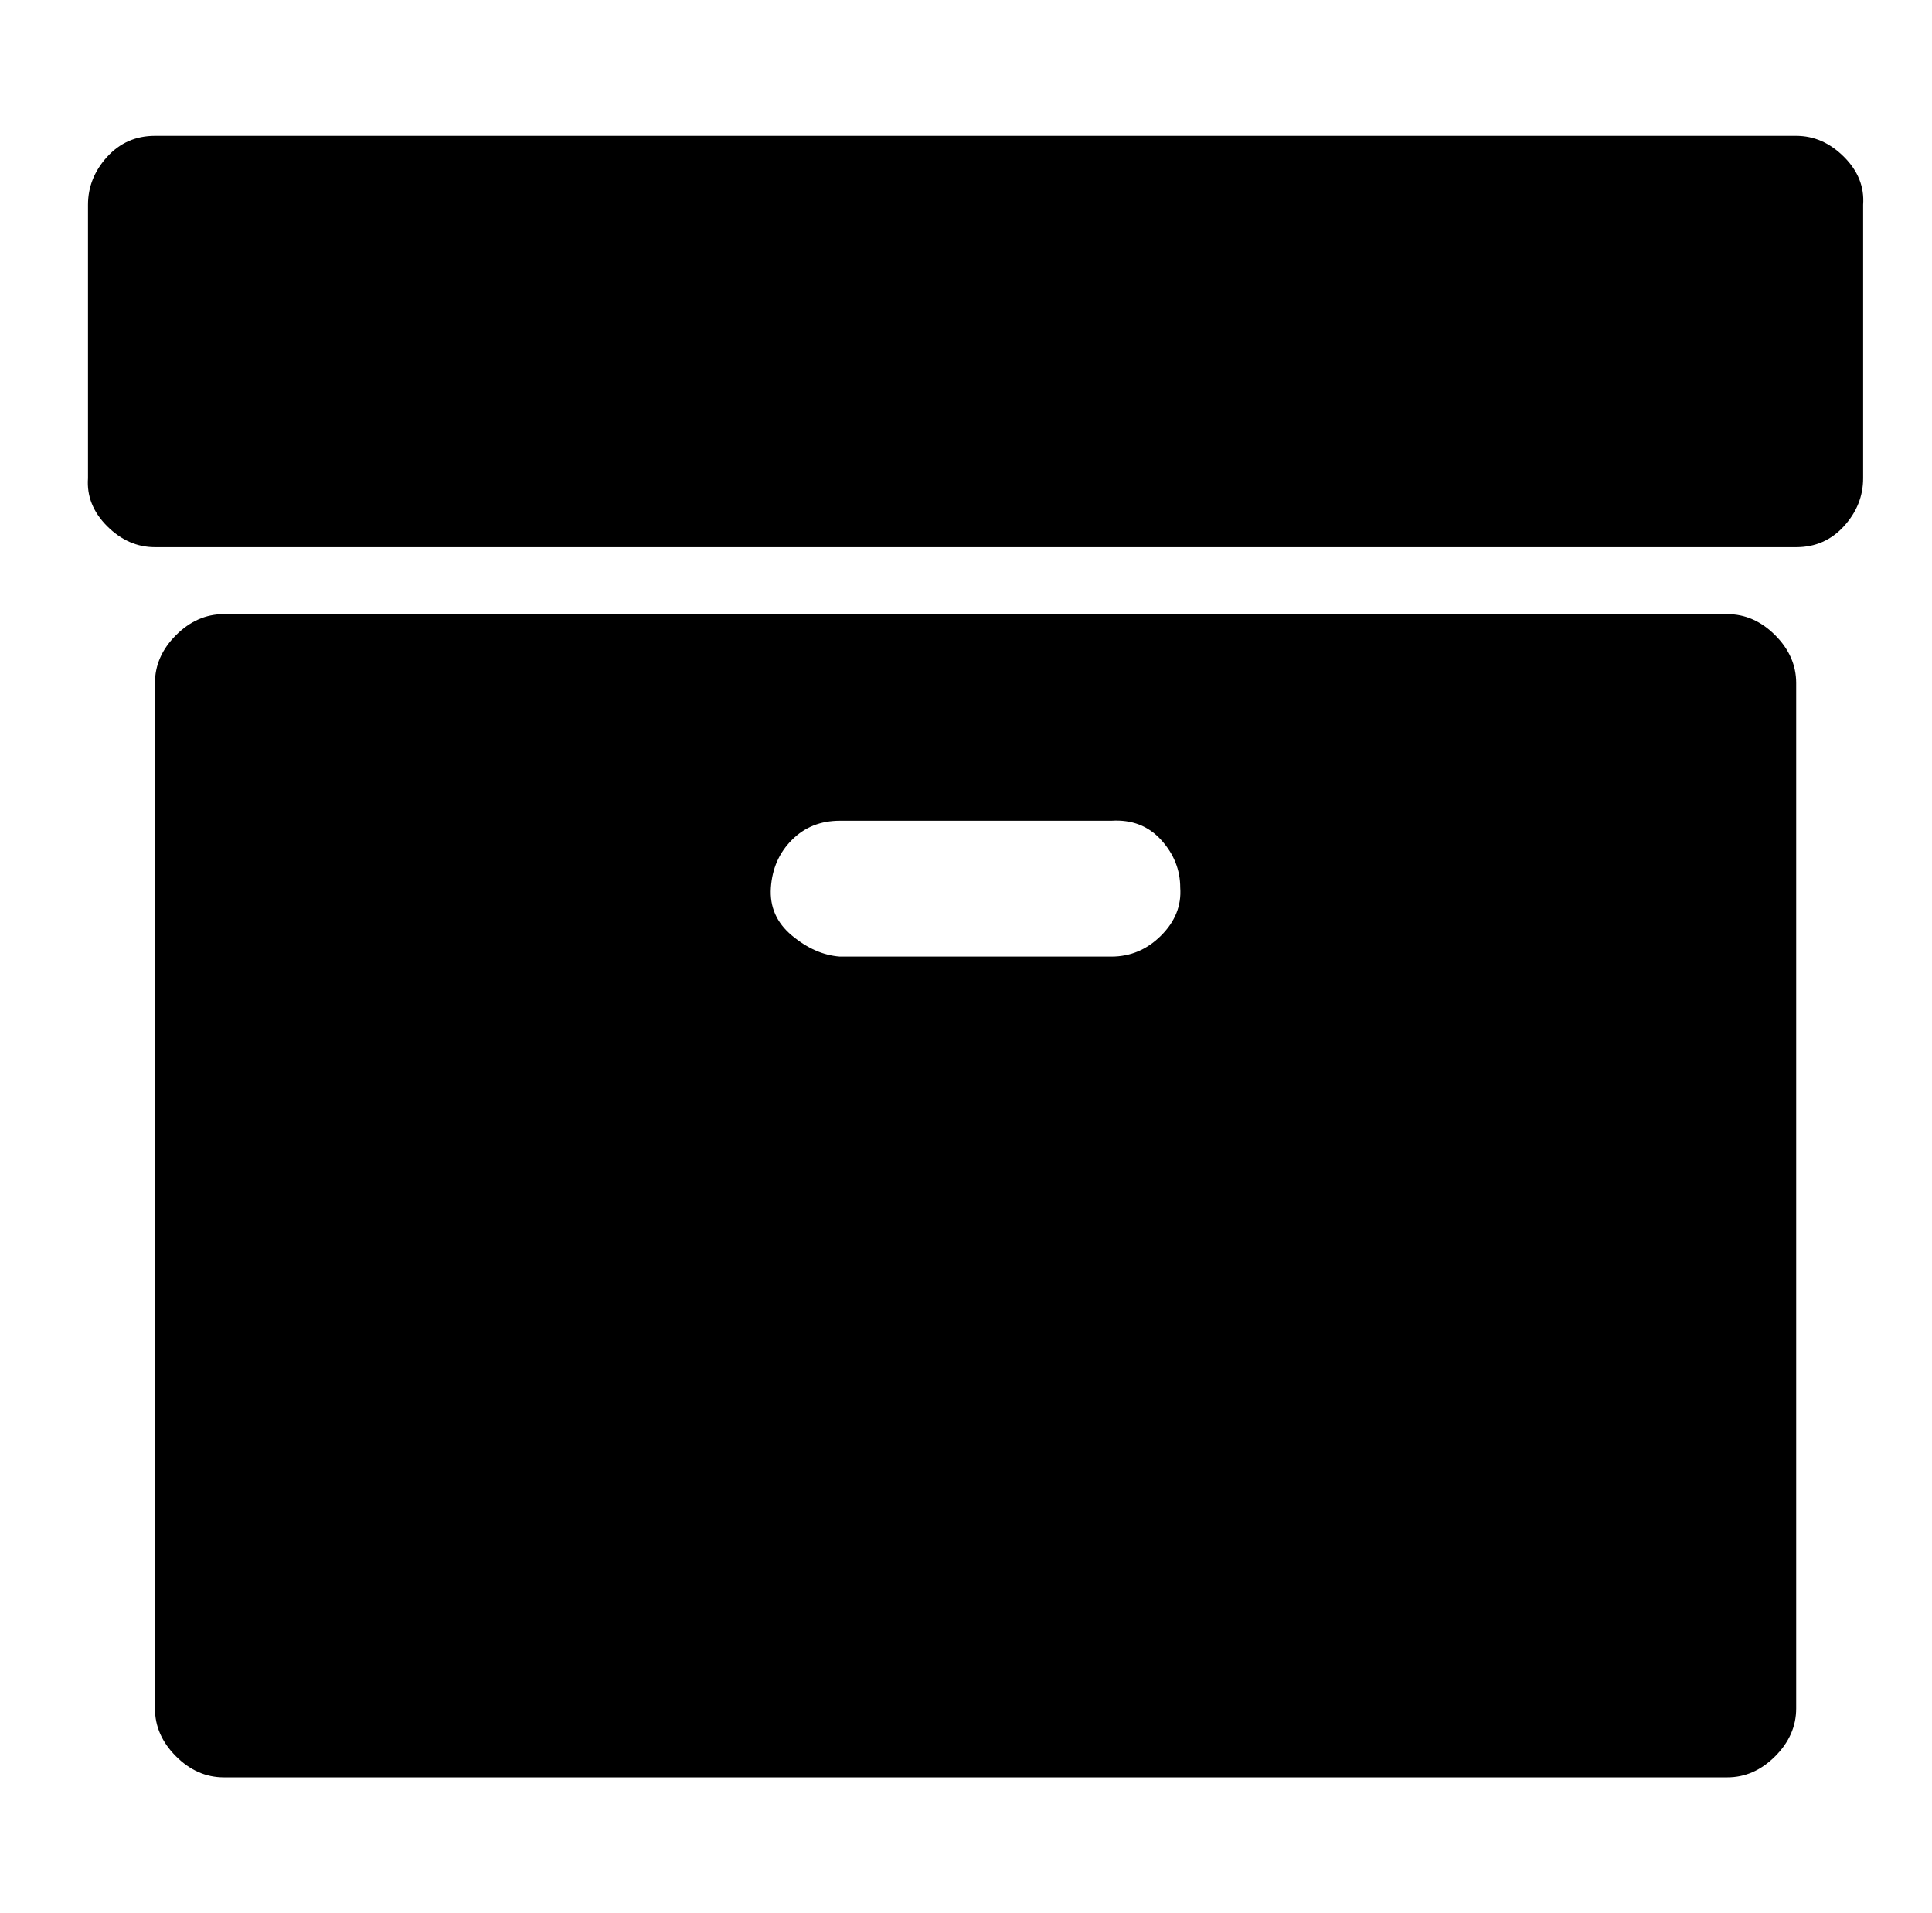
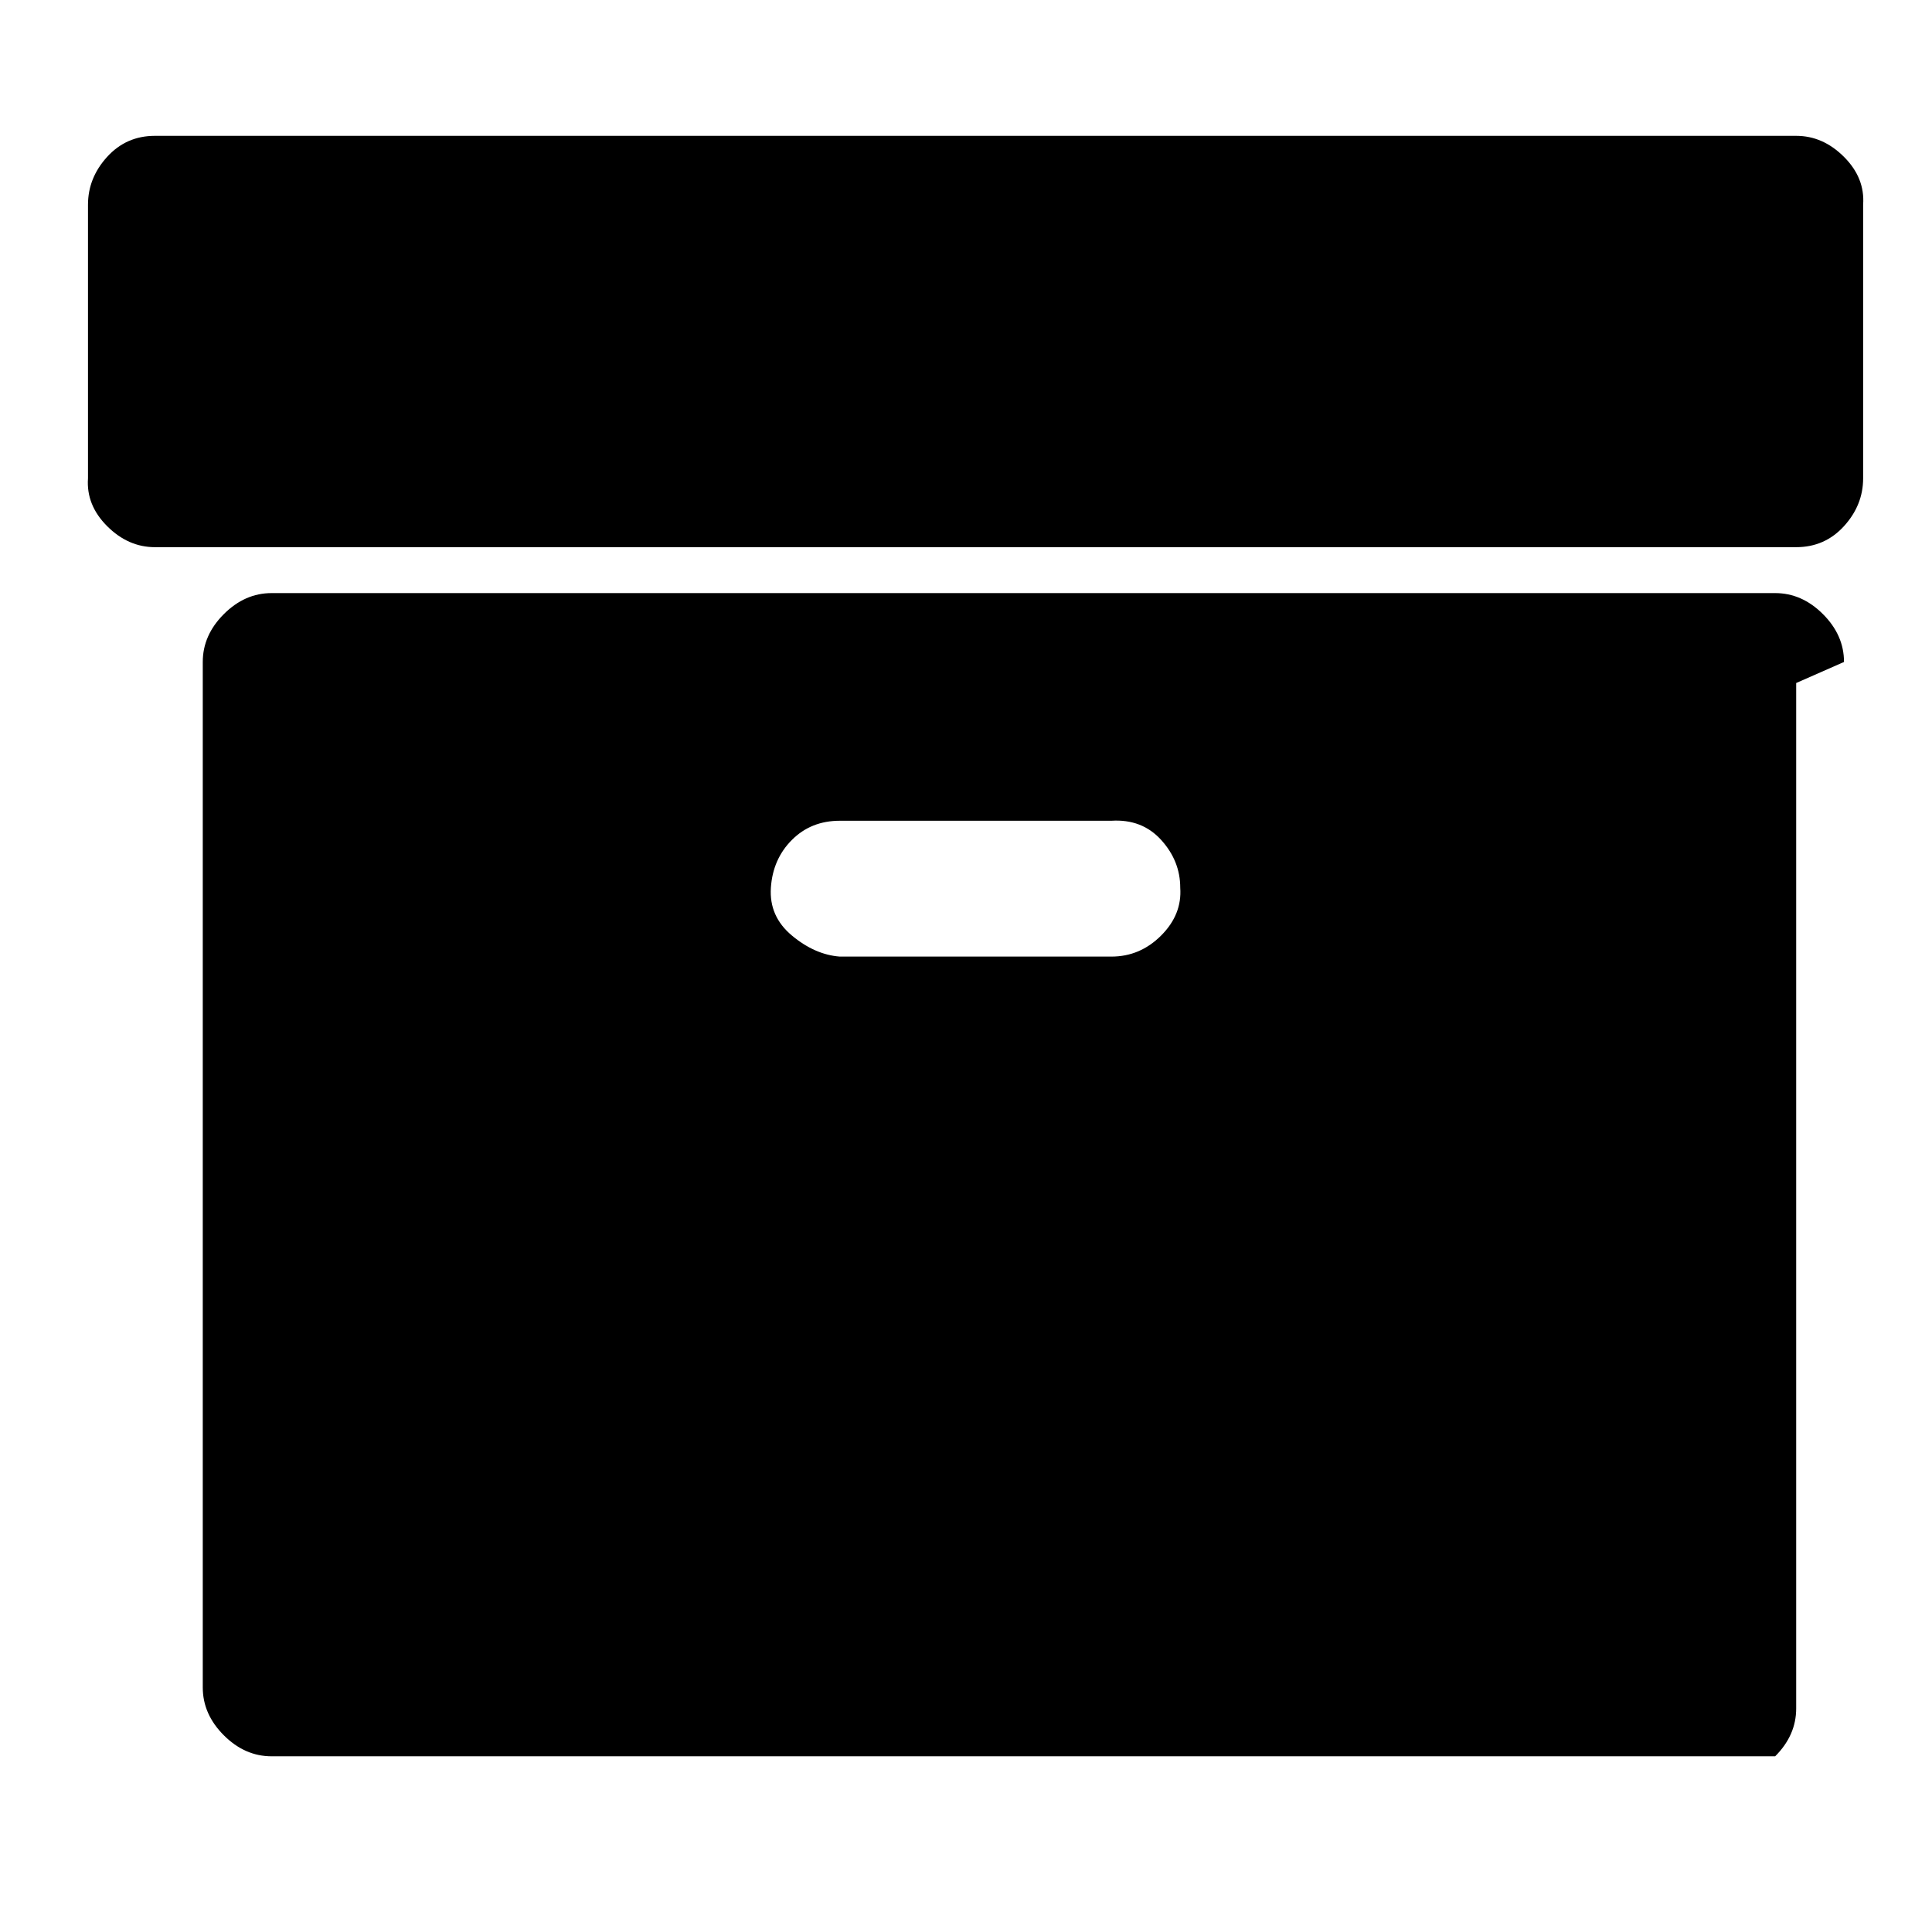
<svg xmlns="http://www.w3.org/2000/svg" version="1.1" viewBox="-10 0 1010 1000">
-   <path fill="currentColor" d="M607 464q0 -14 -10 -25t-26 -10h-142q-15 0 -25 10t-11 25t11 25t25 11h142q15 0 26 -11t10 -25zM929 357v536q0 14 -11 25t-25 11h-786q-14 0 -25 -11t-11 -25v-536q0 -14 11 -25t25 -11h786q14 0 25 11t11 25zM964 107v143q0 14 -10 25t-25 11h-858q-14 0 -25 -11 t-10 -25v-143q0 -14 10 -25t25 -11h858q14 0 25 11t10 25z" />
+   <path fill="currentColor" d="M607 464q0 -14 -10 -25t-26 -10h-142q-15 0 -25 10t-11 25t11 25t25 11h142q15 0 26 -11t10 -25zM929 357v536q0 14 -11 25h-786q-14 0 -25 -11t-11 -25v-536q0 -14 11 -25t25 -11h786q14 0 25 11t11 25zM964 107v143q0 14 -10 25t-25 11h-858q-14 0 -25 -11 t-10 -25v-143q0 -14 10 -25t25 -11h858q14 0 25 11t10 25z" />
</svg>